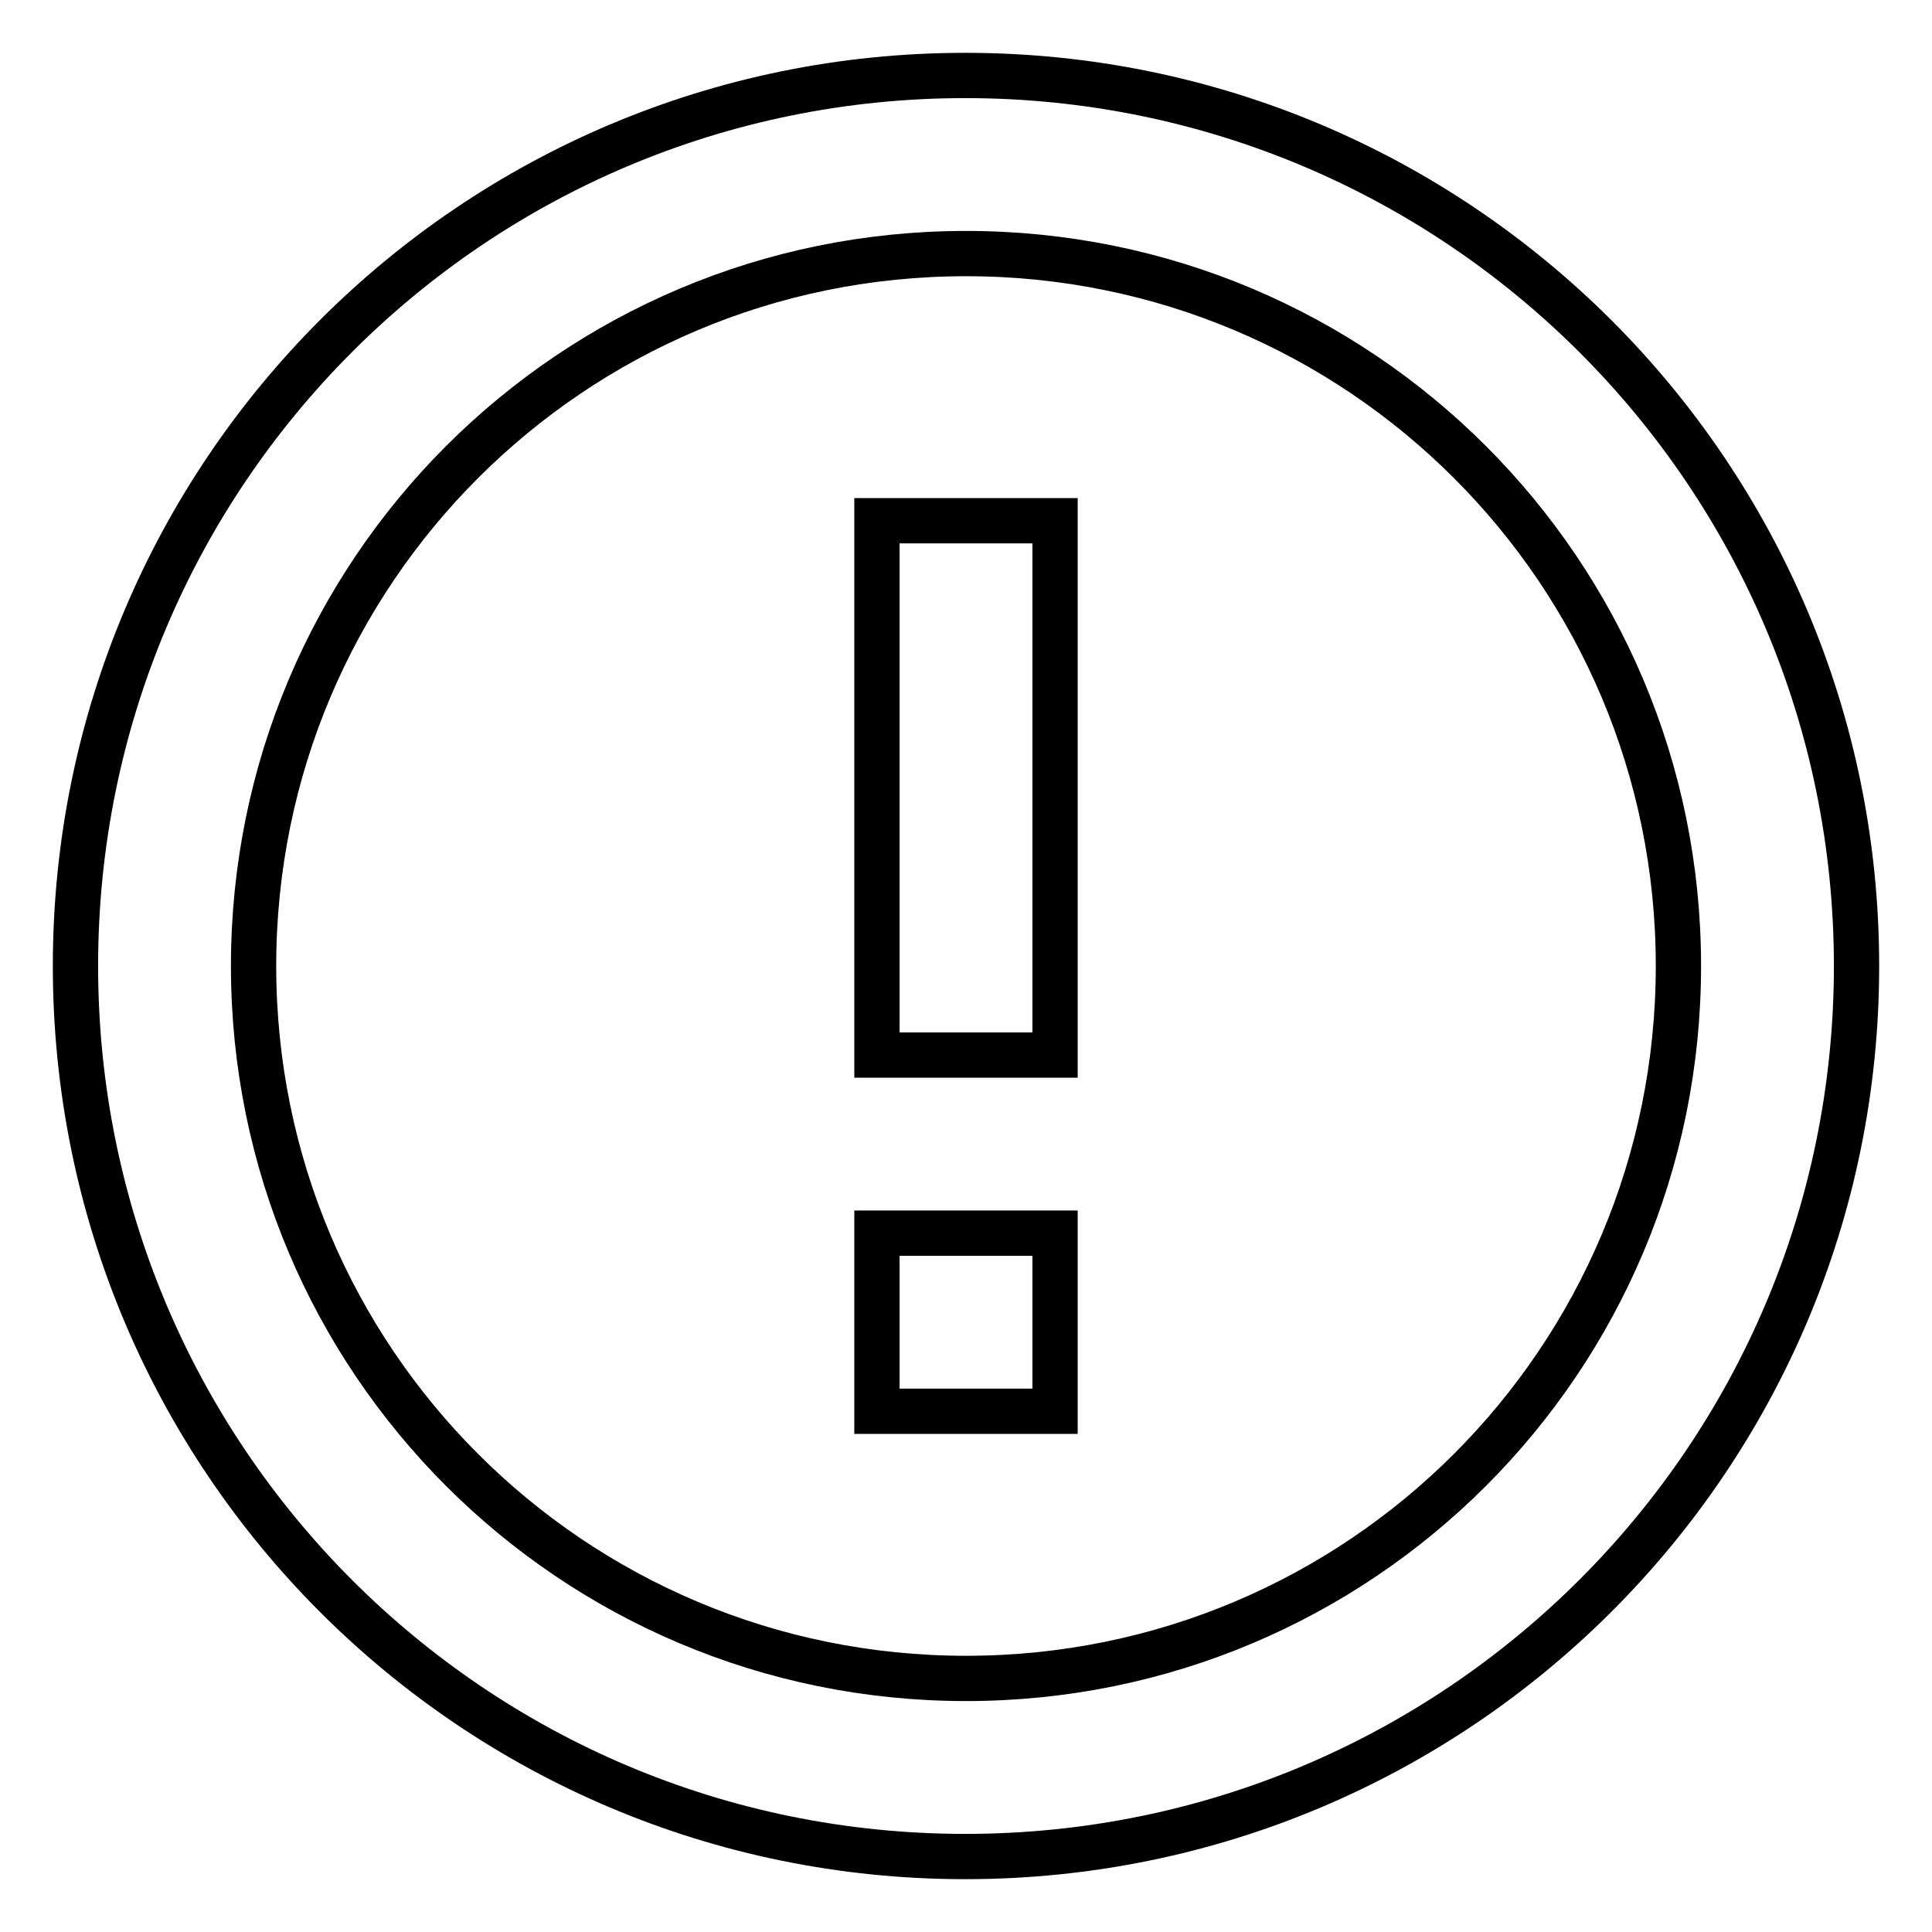
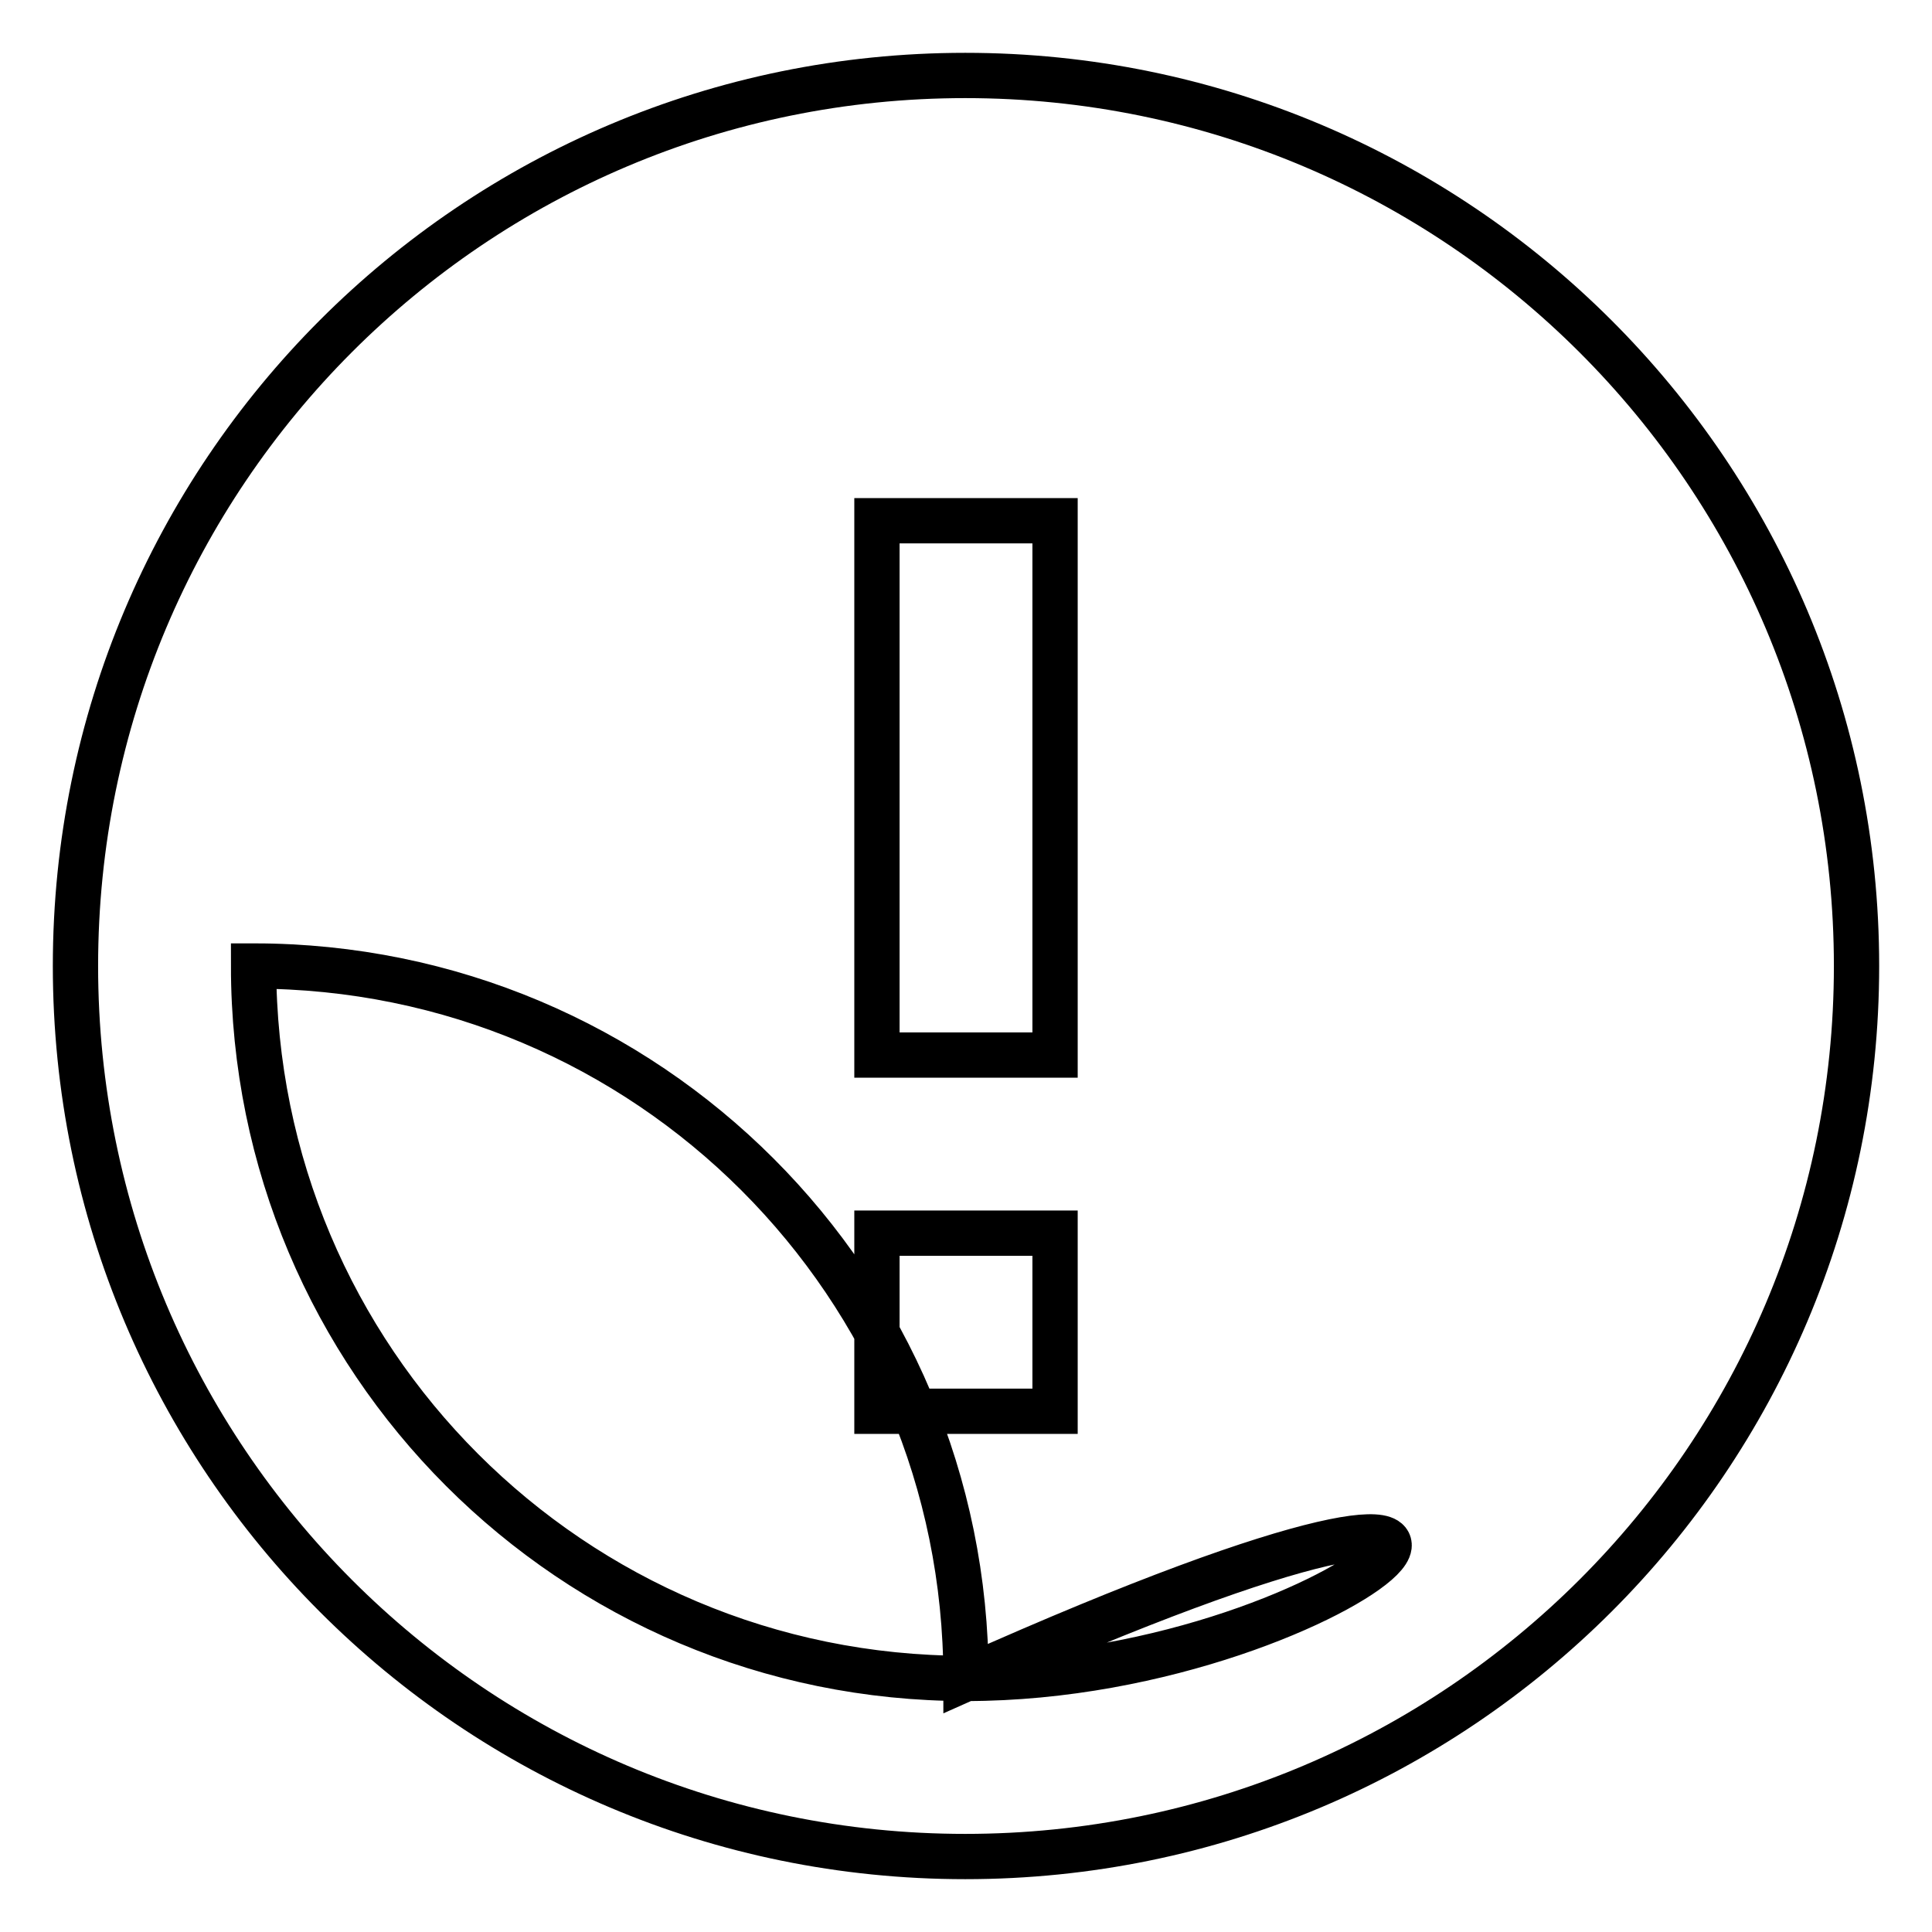
<svg xmlns="http://www.w3.org/2000/svg" version="1.1" x="0px" y="0px" viewBox="0 0 256 256" enable-background="new 0 0 256 256" xml:space="preserve">
  <g>
-     <path stroke-width="6" fill-opacity="0" stroke="#000000" d="M116.2,163.4h23.6V187h-23.6V163.4z M116.2,69h23.6v70.8h-23.6V69z M127.9,10C62.7,10,10,62.8,10,128 s52.7,118,117.9,118c65.2,0,118.1-52.8,118.1-118S193.1,10,127.9,10z M128,222.4c-52.2,0-94.4-42.2-94.4-94.4 c0-52.2,42.2-94.4,94.4-94.4c52.2,0,94.4,42.2,94.4,94.4C222.4,180.2,180.2,222.4,128,222.4L128,222.4z" />
+     <path stroke-width="6" fill-opacity="0" stroke="#000000" d="M116.2,163.4h23.6V187h-23.6V163.4z M116.2,69h23.6v70.8h-23.6V69z M127.9,10C62.7,10,10,62.8,10,128 s52.7,118,117.9,118c65.2,0,118.1-52.8,118.1-118S193.1,10,127.9,10z M128,222.4c-52.2,0-94.4-42.2-94.4-94.4 c52.2,0,94.4,42.2,94.4,94.4C222.4,180.2,180.2,222.4,128,222.4L128,222.4z" />
  </g>
</svg>